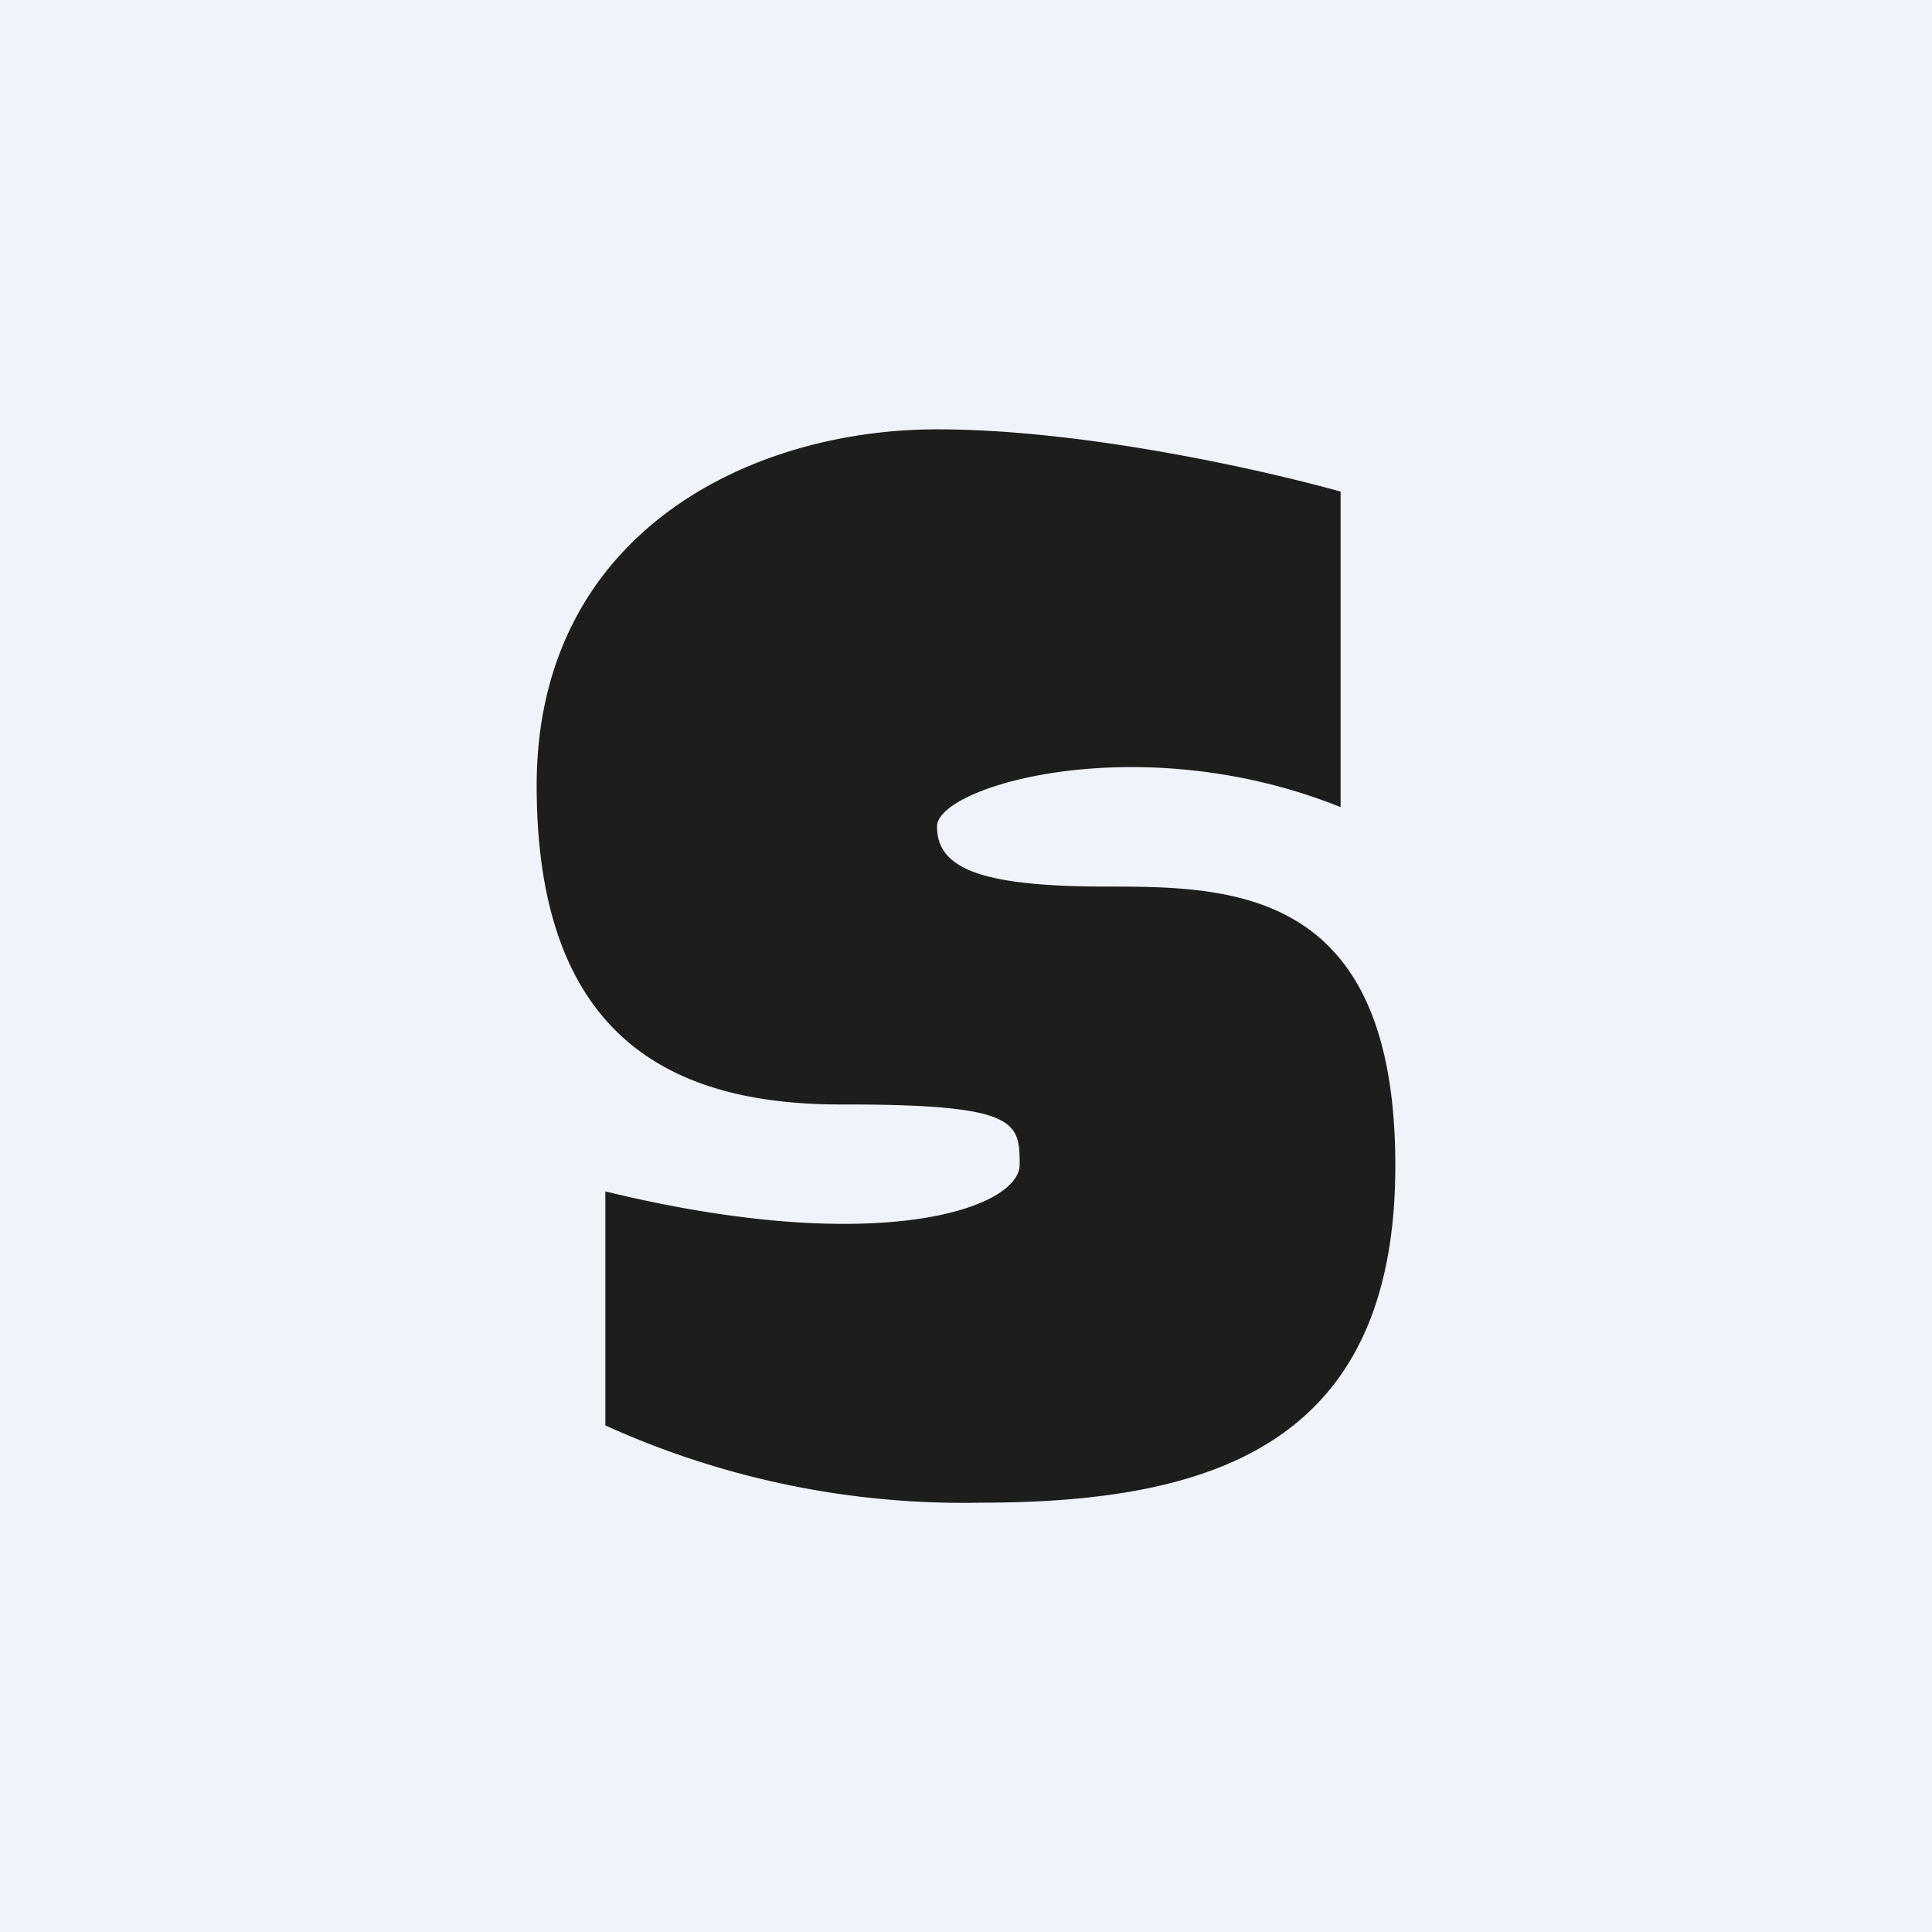
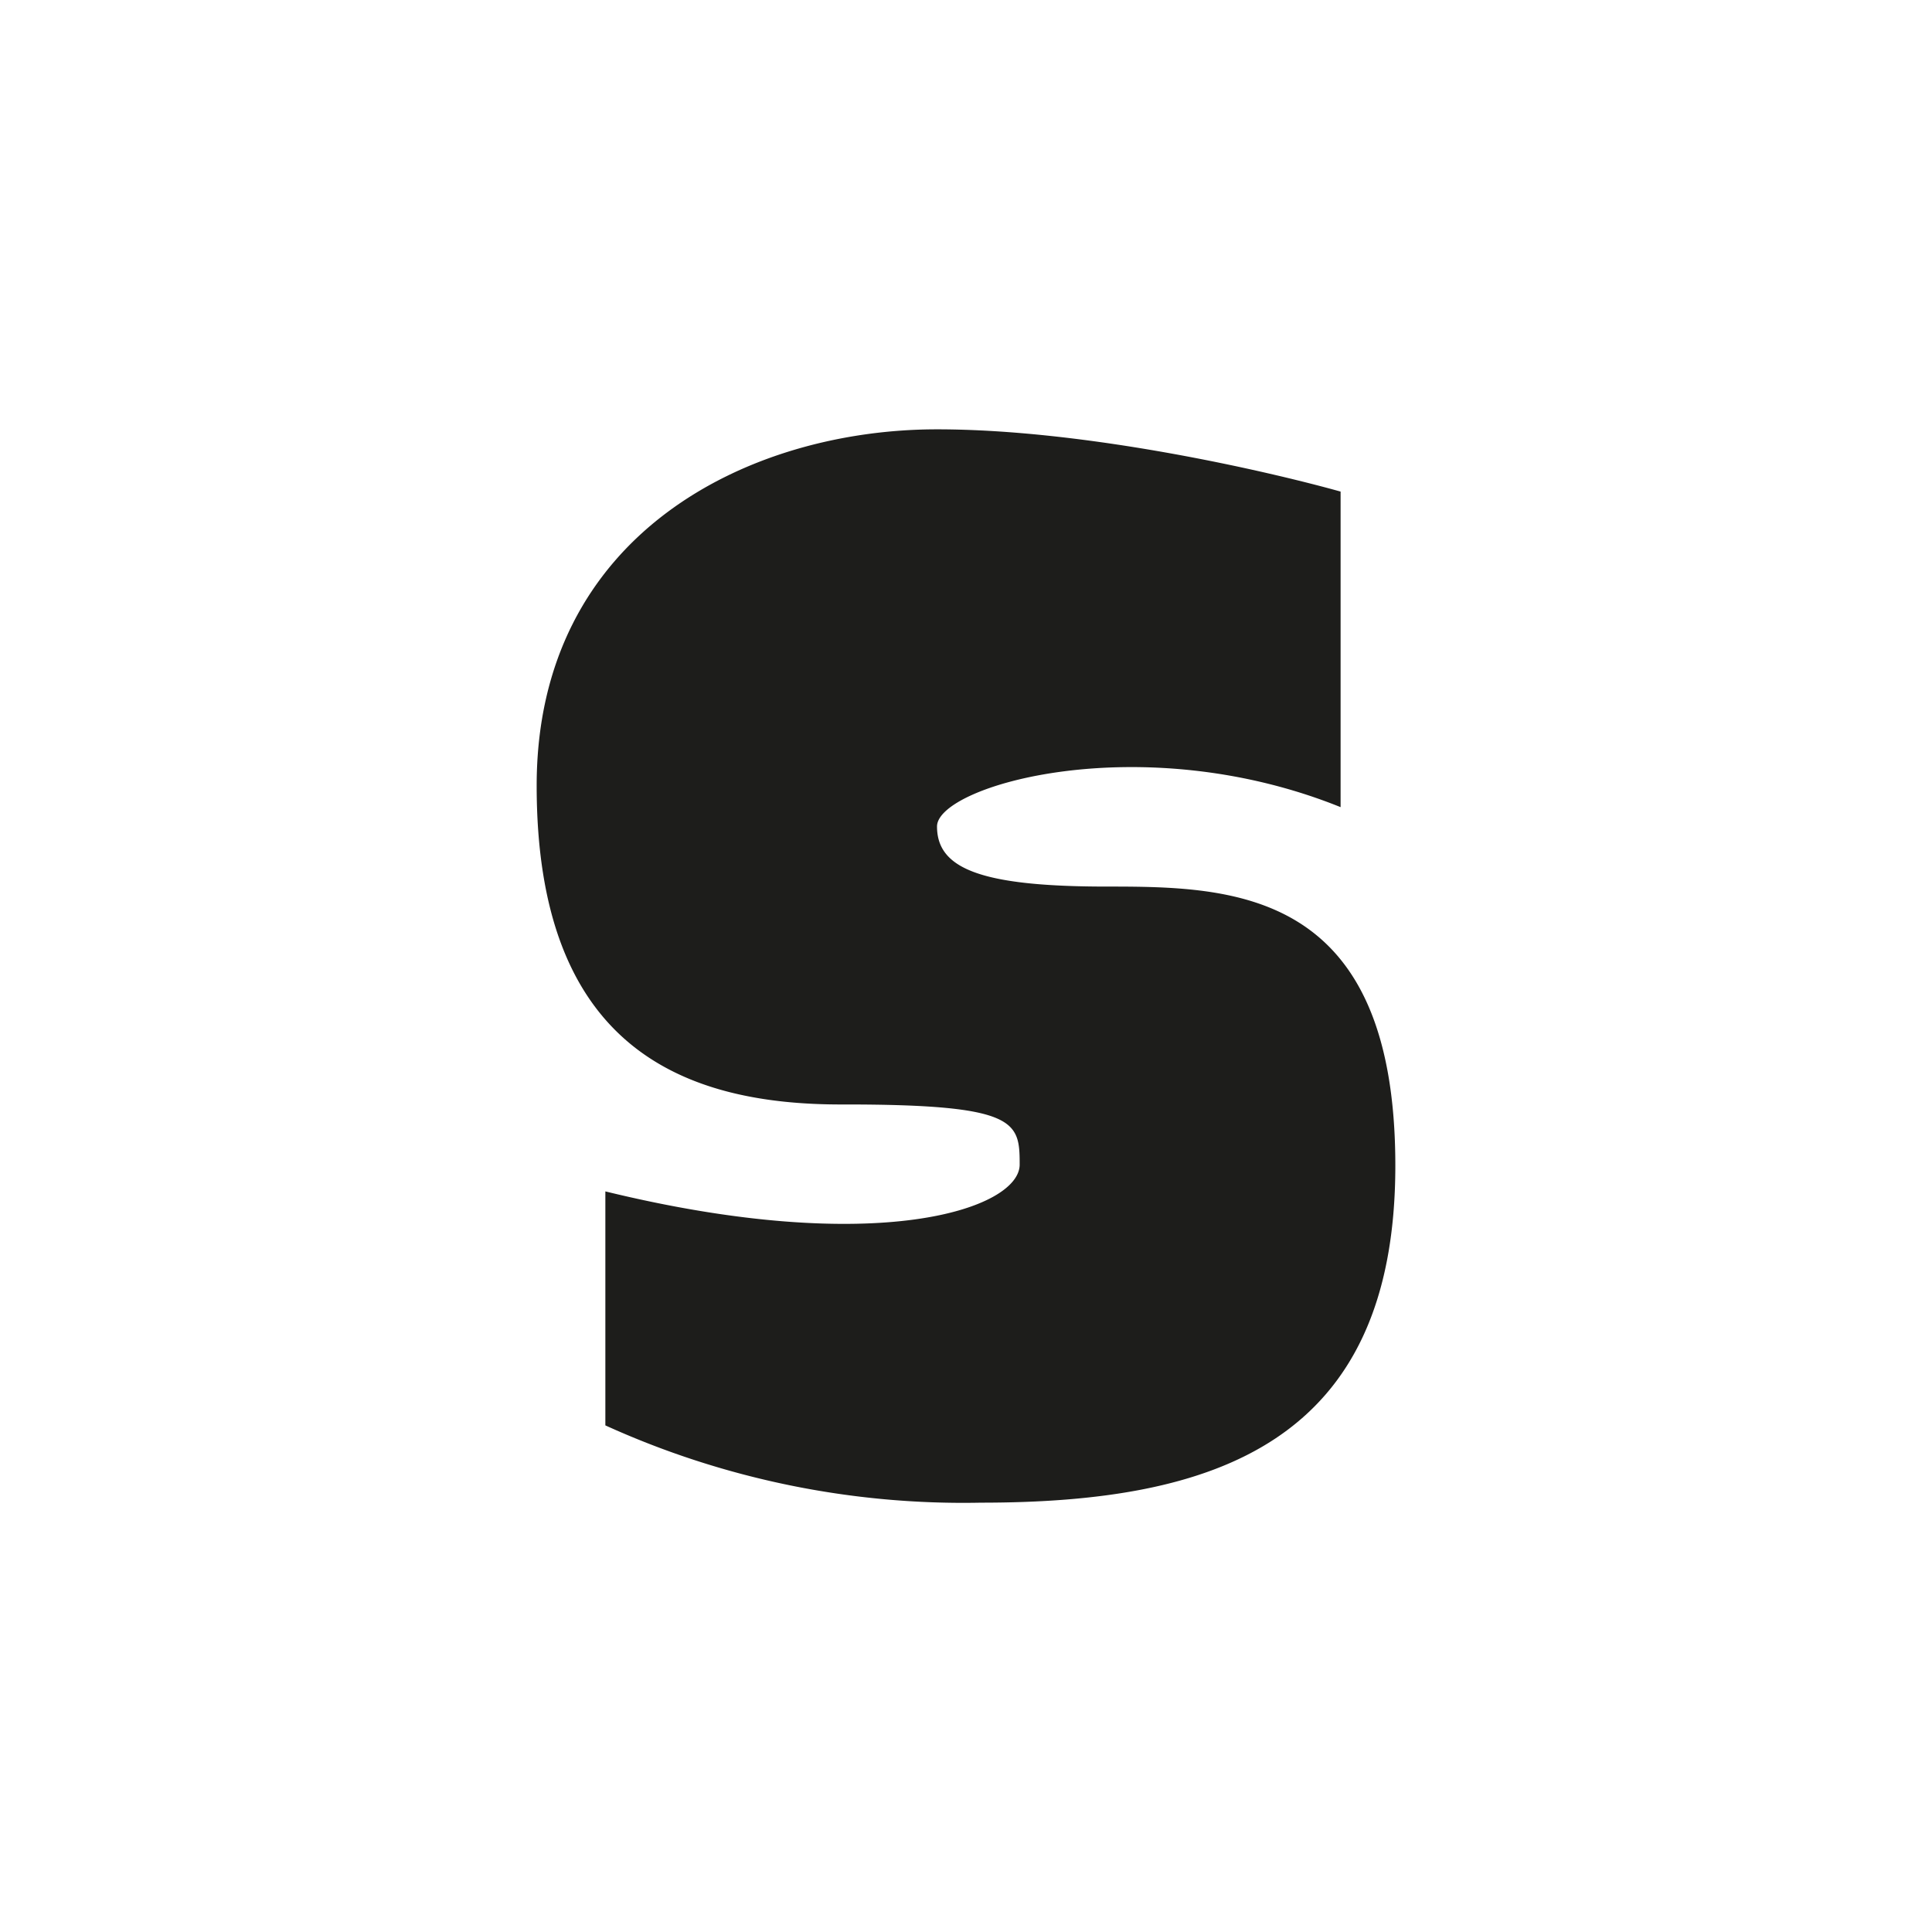
<svg xmlns="http://www.w3.org/2000/svg" width="18" height="18" viewBox="0 0 18 18">
-   <path fill="#F0F3FA" d="M0 0h18v18H0z" />
  <path d="M12.49 4.58v2.94c-1.86-.75-3.76-.2-3.76.18 0 .39.4.56 1.58.56 1.18 0 2.69.02 2.69 2.6C13 13.45 11.31 14 9.14 14a8.06 8.06 0 0 1-3.5-.72V11.1c2.54.62 3.86.16 3.86-.25 0-.4-.02-.56-1.63-.56C6.27 10.3 5 9.68 5 7.32 5 4.97 6.98 4 8.73 4c1.39 0 3.08.39 3.76.58Z" fill="#1D1D1B" />
</svg>